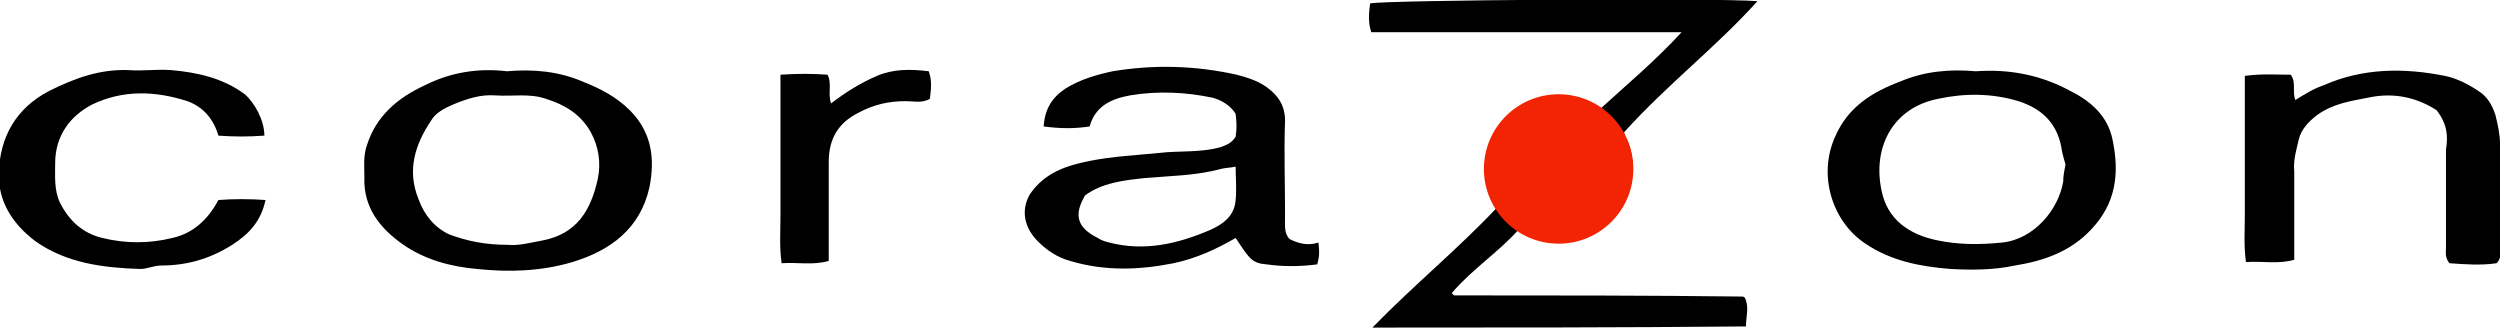
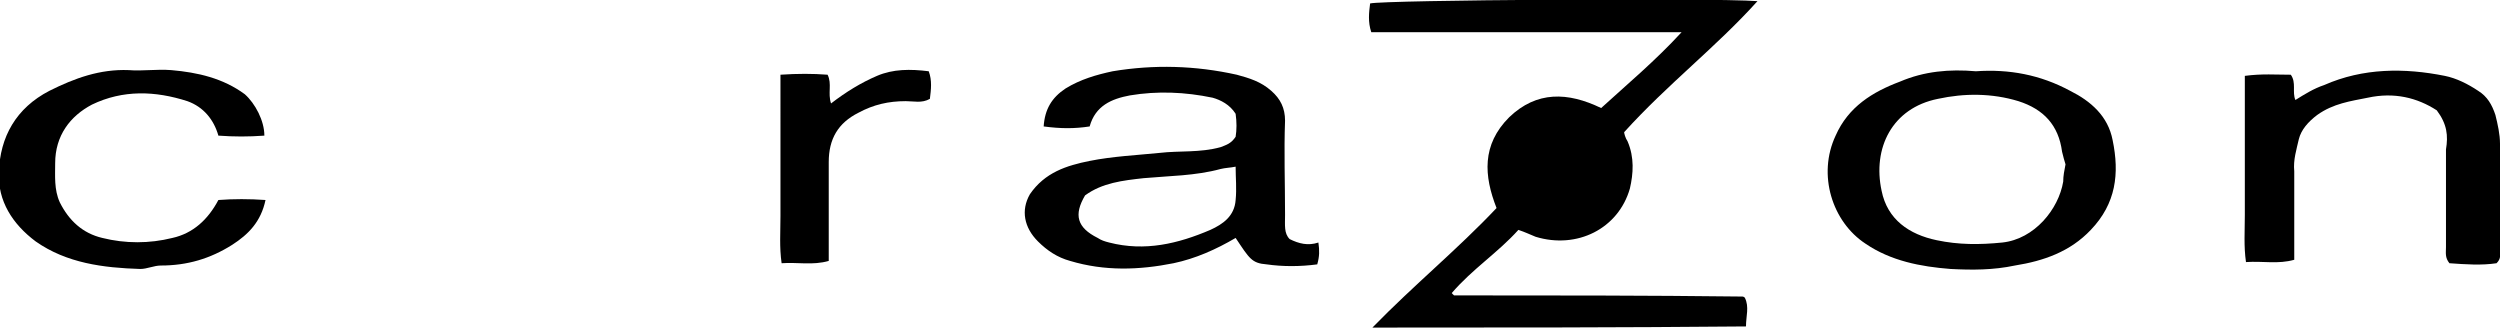
<svg xmlns="http://www.w3.org/2000/svg" version="1.1" id="レイヤー_2" x="0px" y="0px" viewBox="0 0 217.5 28.5" style="enable-background:new 0 0 217.5 28.5;" xml:space="preserve">
  <style type="text/css"> .st0{fill:#F22403;} </style>
  <g>
    <g>
      <path d="M119.4,28.5c3.6-3.7,7.4-6.8,10.8-10.4c-1.1-2.8-1.3-5.5,1.1-7.9c2.4-2.3,5.1-2.2,8-0.8c2.3-2.1,4.7-4.1,7-6.6 c-9.1,0-18,0-27,0c-0.3-0.9-0.2-1.7-0.1-2.5c1.2-0.3,29.6-0.5,33.7-0.2c-3.6,4-7.8,7.2-11.6,11.4c0,0.1,0.1,0.5,0.3,0.8 c0.6,1.4,0.5,2.8,0.2,4.1c-1,3.5-4.6,5.3-8.2,4.2c-0.5-0.2-0.9-0.4-1.5-0.6c-1.8,2-4,3.4-5.8,5.5c0.2,0.1-0.1,0,0.1,0.1 c0,0,0.1,0.1,0.1,0.1c0.1,0,0.2,0,0.3,0c8.3,0,16.5,0,24.8,0.1c0,0,0.1,0,0.2,0.1c0.4,0.8,0.1,1.6,0.1,2.5 C141.1,28.5,130.4,28.5,119.4,28.5z" />
      <path d="M112.2,20.8c0.8,0.4,1.6,0.6,2.5,0.3c0.1,0.7,0.1,1.2-0.1,1.9c-1.5,0.2-3,0.2-4.4,0c-1.3-0.1-1.5-0.5-2.7-2.3 c-1.7,1-3.5,1.8-5.4,2.2c-3,0.6-6,0.7-9-0.2c-1.1-0.3-2-0.9-2.8-1.7c-1.2-1.2-1.5-2.7-0.7-4.1c1.3-1.9,3.2-2.5,5.2-2.9 c2-0.4,4.1-0.5,6.1-0.7c1.7-0.2,3.5,0,5.3-0.5c0.5-0.2,0.9-0.3,1.3-0.9c0.1-0.6,0.1-1.3,0-2c-0.5-0.8-1.3-1.2-2-1.4 c-2.4-0.5-4.8-0.6-7.2-0.2c-1.6,0.3-3,0.9-3.5,2.7c-1.3,0.2-2.5,0.2-4,0c0.1-1.5,0.7-2.5,1.9-3.3c1.3-0.8,2.7-1.2,4.1-1.5 c3.6-0.6,7.2-0.5,10.8,0.3c1.1,0.3,2.1,0.6,3,1.4c0.8,0.7,1.2,1.5,1.2,2.6c-0.1,2.7,0,5.4,0,8.2C111.8,19.6,111.7,20.3,112.2,20.8 z M107.5,14.5c-0.5,0.1-0.9,0.1-1.3,0.2c-2.2,0.6-4.5,0.6-6.7,0.8c-1.8,0.2-3.6,0.4-5.1,1.5c-1,1.7-0.7,2.8,1.1,3.7 c0.3,0.2,0.6,0.3,1,0.4c3.1,0.8,6,0.1,8.8-1.1c1.1-0.5,2.1-1.2,2.2-2.6C107.6,16.4,107.5,15.5,107.5,14.5z" />
      <path d="M171.9,6.2c2.9-0.2,5.6,0.3,8.2,1.7c1.8,0.9,3.3,2.2,3.7,4.3c0.6,2.9,0.3,5.5-1.9,7.8c-1.8,1.9-4.1,2.7-6.6,3.1 c-1.9,0.4-3.7,0.4-5.6,0.3c-2.6-0.2-5.2-0.7-7.4-2.2c-2.9-1.9-4.2-6-2.6-9.4c1.1-2.5,3.2-3.8,5.6-4.7C167.4,6.2,169.6,6,171.9,6.2 z M179.7,14.3c-0.1-0.3-0.2-0.7-0.3-1.1c-0.3-2.3-1.6-3.7-3.8-4.4c-2.3-0.7-4.7-0.7-7-0.2c-4,0.8-5.7,4.3-4.9,8 c0.5,2.5,2.4,3.8,4.8,4.3c1.9,0.4,3.7,0.4,5.7,0.2c2.8-0.3,4.9-2.9,5.3-5.3C179.5,15.3,179.6,14.8,179.7,14.3z" />
      <path d="M67.9,6.5c1.5-0.1,2.8-0.1,4.1,0c0.4,0.8,0,1.6,0.3,2.5c1.3-1,2.6-1.8,4-2.4c1.4-0.6,2.9-0.6,4.5-0.4 C81.1,7,81,7.8,80.9,8.6c-0.7,0.4-1.4,0.2-2.1,0.2c-1.5,0-2.8,0.3-4.1,1c-1.8,0.9-2.6,2.3-2.6,4.3c0,2.3,0,4.6,0,7 c0,0.5,0,1,0,1.6c-1.4,0.4-2.7,0.1-4.1,0.2c-0.2-1.4-0.1-2.7-0.1-4.1c0-1.4,0-2.7,0-4.1c0-1.3,0-2.6,0-3.9 C67.9,9.3,67.9,8,67.9,6.5z" />
-       <path d="M44.1,6.2c2.3-0.2,4.5,0,6.6,0.9c1.5,0.6,2.9,1.3,4.1,2.5c1.9,1.9,2.2,4.2,1.7,6.7c-0.8,3.6-3.4,5.5-6.7,6.5 c-2.7,0.8-5.5,0.9-8.3,0.6c-2.3-0.2-4.5-0.8-6.4-2.1c-2-1.4-3.5-3.2-3.4-5.9c0-0.9-0.1-1.8,0.2-2.7c0.8-2.6,2.7-4.2,5.1-5.3 C39.2,6.3,41.6,5.9,44.1,6.2z M44.2,21.3c0.9,0.1,2-0.2,3.1-0.4c2.9-0.6,4.1-2.6,4.7-5.3c0.3-1.4,0.1-2.8-0.6-4.1 c-0.9-1.6-2.3-2.4-3.9-2.9c-1.4-0.5-2.9-0.2-4.4-0.3c-1.3-0.1-2.5,0.3-3.7,0.8c-0.7,0.3-1.5,0.7-1.9,1.4c-1.4,2.1-2.1,4.3-1.1,6.8 c0.5,1.4,1.4,2.5,2.7,3.1C40.7,21,42.3,21.3,44.2,21.3z" />
      <path d="M23,11.8c-1.4,0.1-2.6,0.1-4,0c-0.4-1.4-1.3-2.5-2.7-3c-2.8-0.9-5.6-1-8.3,0.3c-1.9,1-3.2,2.7-3.2,5.1 c0,1.1-0.1,2.3,0.4,3.4c0.8,1.6,2,2.7,3.7,3.1c2,0.5,4.1,0.5,6.1,0c1.8-0.4,3.1-1.6,4-3.3c1.3-0.1,2.7-0.1,4.1,0 c-0.4,1.9-1.5,3-2.9,3.9c-1.9,1.2-3.9,1.8-6.2,1.8c-0.6,0-1.2,0.3-1.8,0.3c-3.2-0.1-6.4-0.5-9.1-2.4c-2-1.5-3.3-3.5-3.2-6 c0.1-3.1,1.5-5.6,4.4-7.1C6.5,6.8,8.7,6,11.2,6.1c1.2,0.1,2.4-0.1,3.7,0c2.3,0.2,4.5,0.7,6.4,2.1C22.2,9,23,10.5,23,11.8z" />
      <path d="M212,9.6c-1.7-1.1-3.7-1.6-6-1.1c-1.5,0.3-3,0.5-4.4,1.5c-0.8,0.6-1.4,1.3-1.6,2.1c-0.2,0.9-0.5,1.8-0.4,2.8 c0,2.1,0,4.1,0,6.2c0,0.5,0,1,0,1.5c-1.4,0.4-2.7,0.1-4.2,0.2c-0.2-1.4-0.1-2.7-0.1-4.1c0-1.4,0-2.7,0-4.1c0-1.3,0-2.6,0-3.9 c0-1.3,0-2.7,0-4.1c1.5-0.2,2.7-0.1,4-0.1c0.5,0.7,0.1,1.5,0.4,2.2c0.8-0.5,1.6-1,2.5-1.3c3.4-1.5,7-1.5,10.5-0.8 c1,0.2,2,0.7,2.9,1.3c0.8,0.5,1.2,1.2,1.5,2.1c0.2,0.8,0.4,1.7,0.4,2.5c0,3.1,0,6.3,0,9.4c0,0.3,0.1,0.6-0.3,1 c-1.3,0.2-2.7,0.1-4.1,0c-0.4-0.5-0.3-0.9-0.3-1.4c0-2.8,0-5.6,0-8.5C213,11.8,212.9,10.8,212,9.6z" />
    </g>
-     <circle class="st0" cx="135.6" cy="14.7" r="6.5" />
  </g>
</svg>